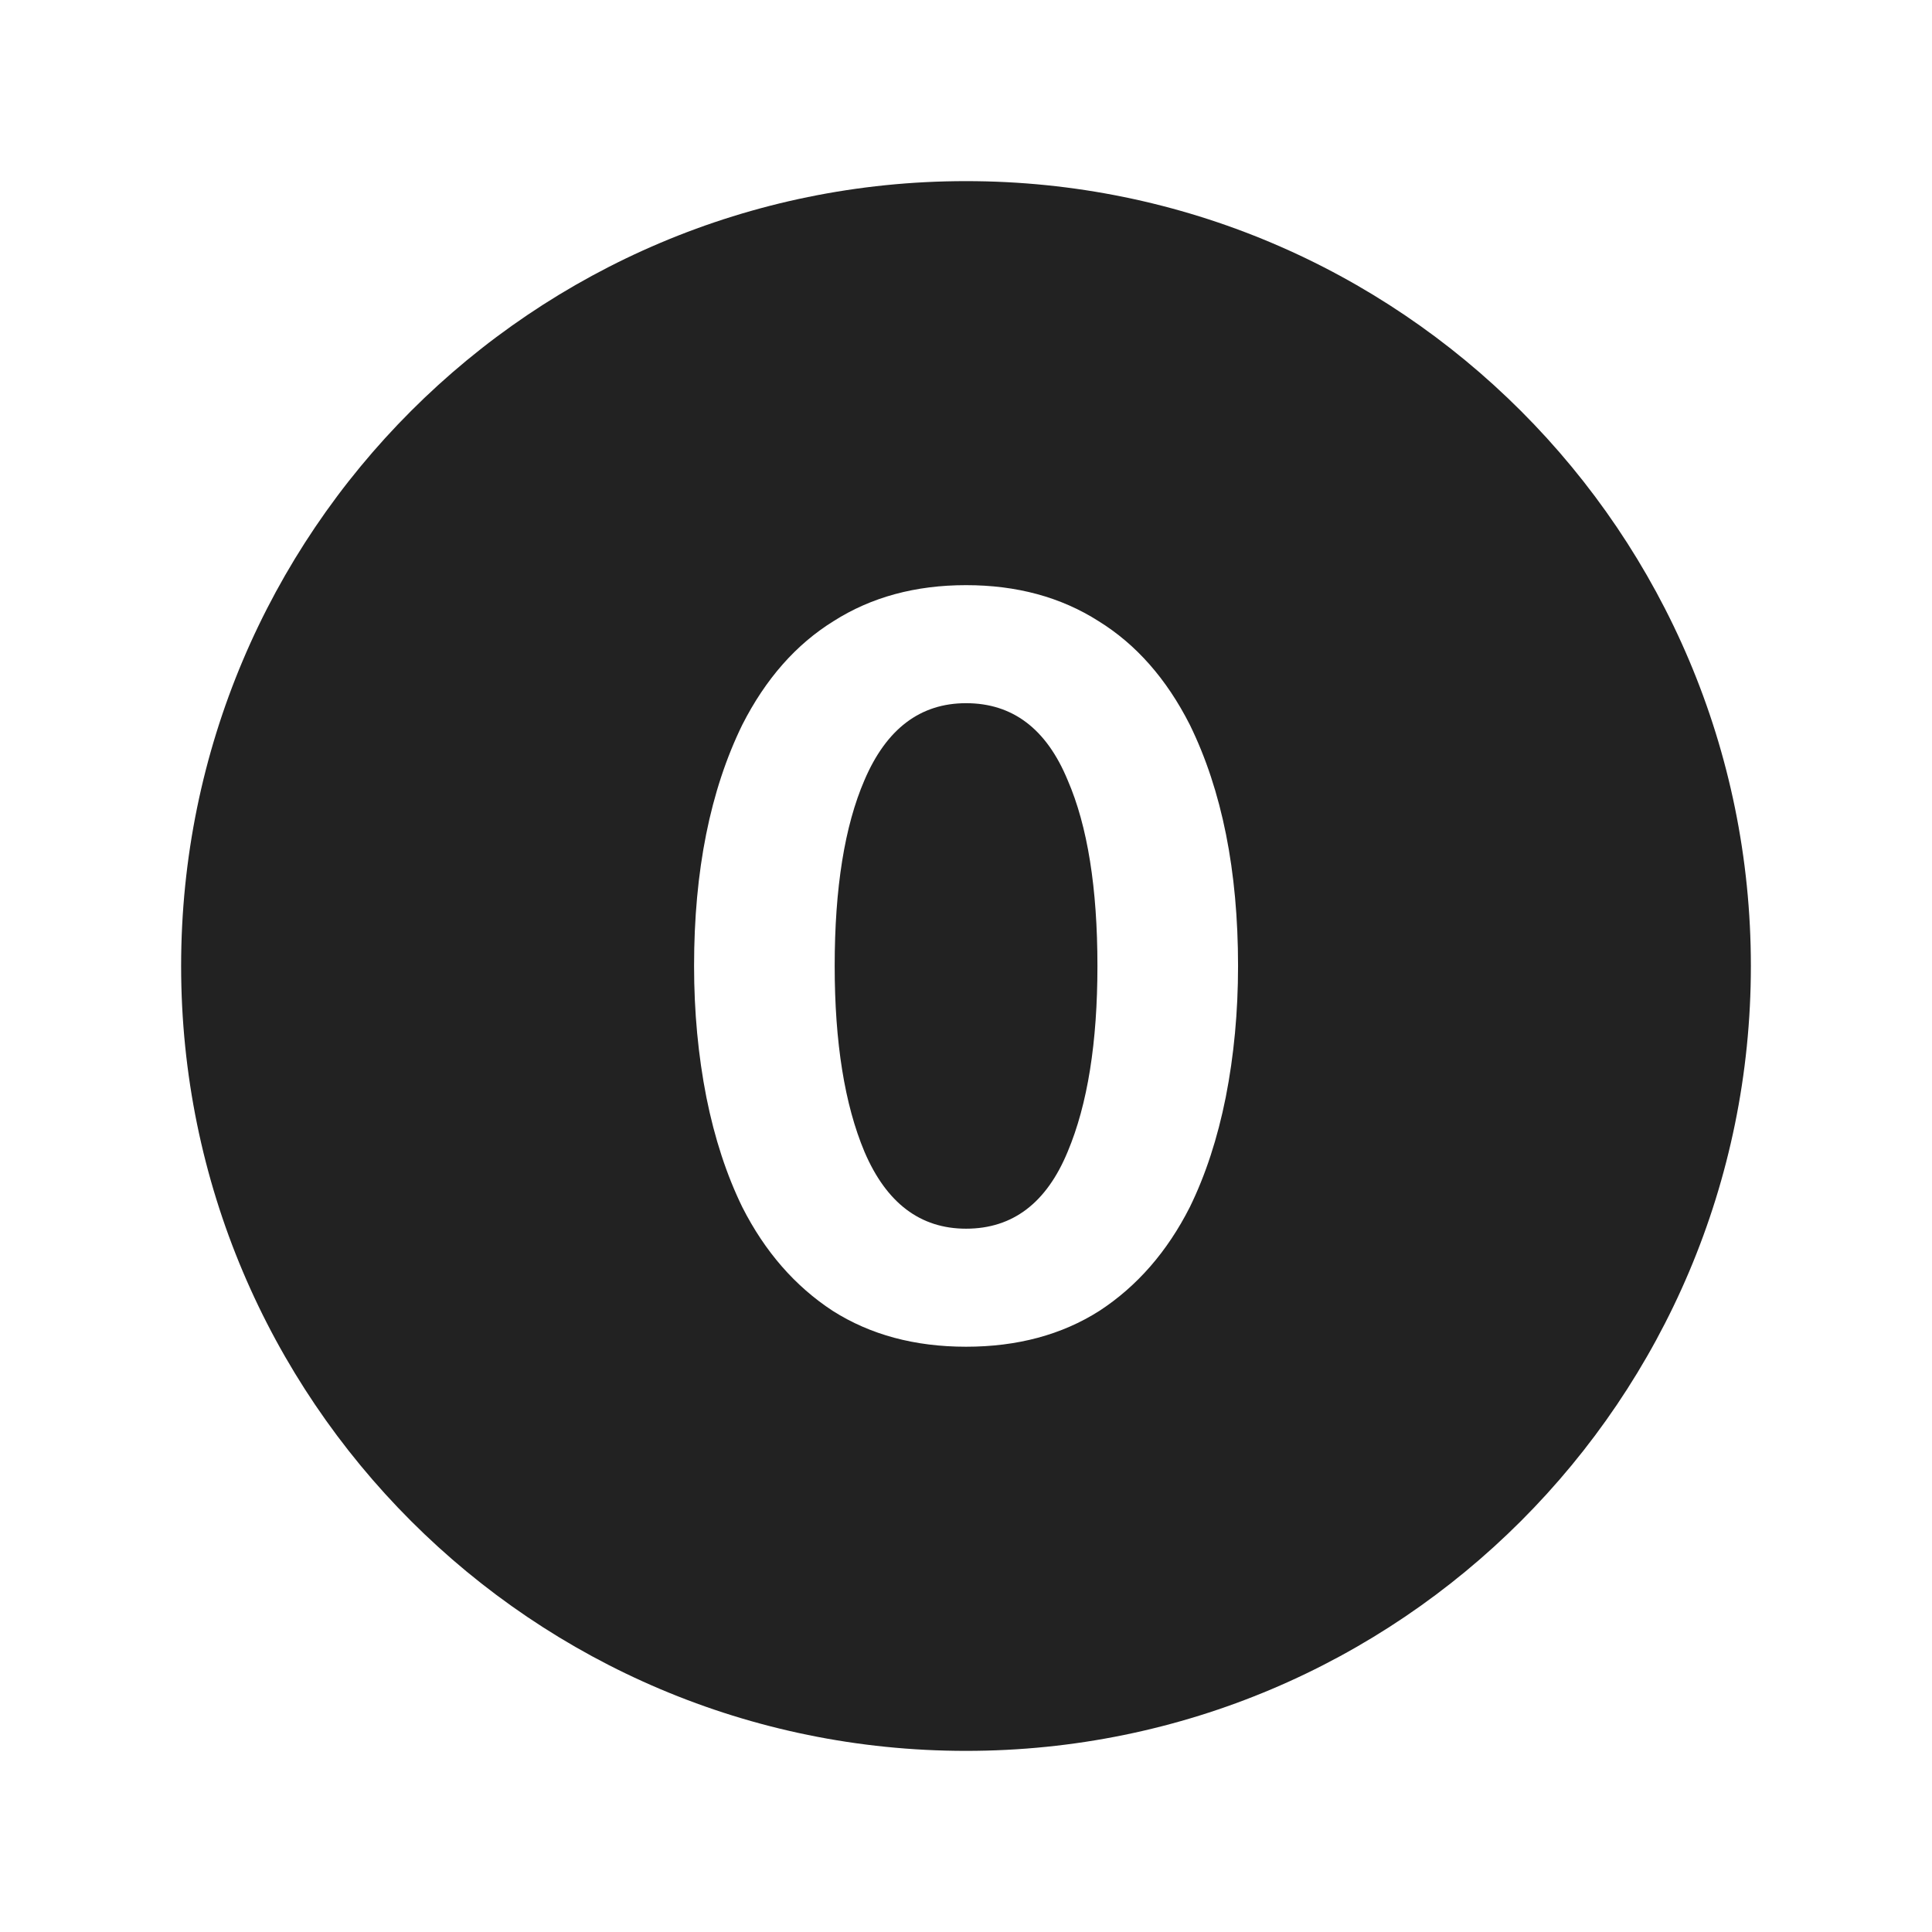
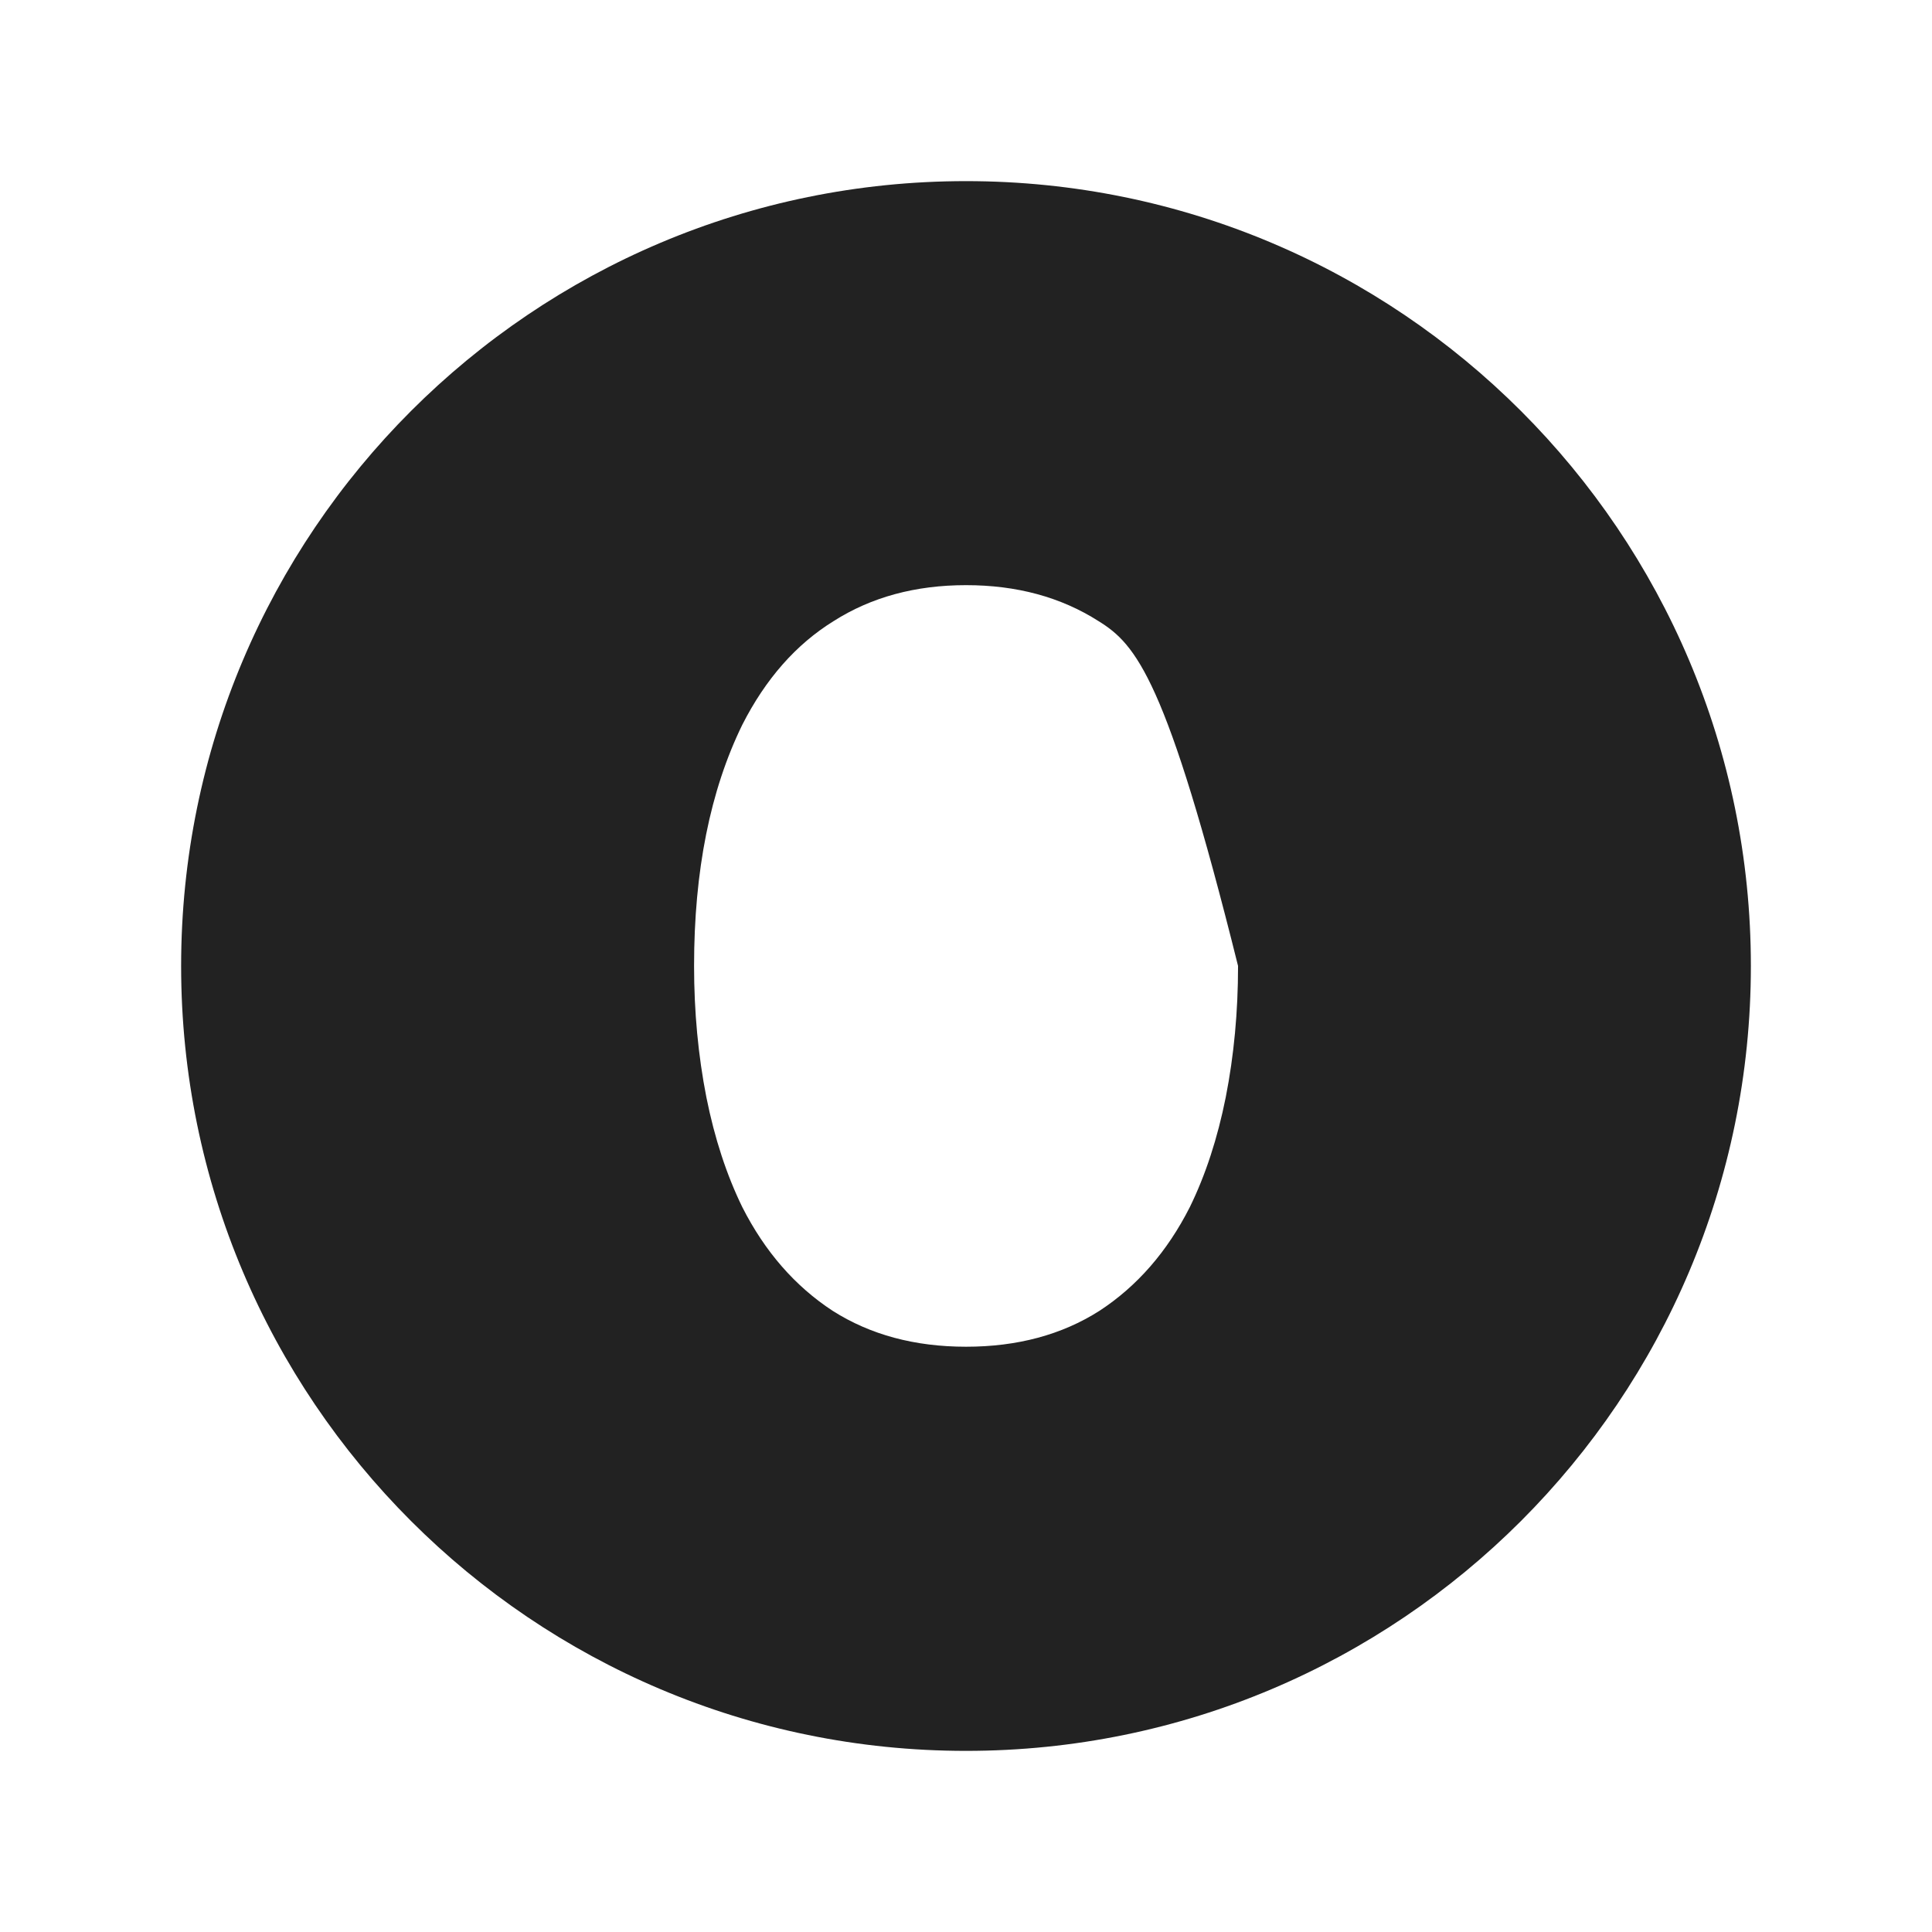
<svg xmlns="http://www.w3.org/2000/svg" width="32" height="32" viewBox="0 0 32 32" fill="none">
-   <path d="M14.318 12.922C14.681 12.072 15.242 11.647 16.001 11.647C16.772 11.647 17.333 12.072 17.684 12.922C18.013 13.681 18.177 14.707 18.177 15.999C18.177 17.268 18.013 18.294 17.684 19.076C17.333 19.926 16.772 20.351 16.001 20.351C15.242 20.351 14.681 19.926 14.318 19.076C13.99 18.294 13.825 17.268 13.825 15.999C13.825 14.707 13.99 13.681 14.318 12.922Z" fill="#222222" />
-   <path fill-rule="evenodd" clip-rule="evenodd" d="M16 29C23.18 29 29 23.18 29 16C29 8.82 23.18 3 16 3C8.82 3 3 8.82 3 16C3 23.18 8.82 29 16 29ZM18.194 10.287C17.571 9.89 16.84 9.692 16.001 9.692C15.163 9.692 14.432 9.89 13.808 10.287C13.185 10.672 12.681 11.245 12.295 12.004C11.763 13.092 11.496 14.424 11.496 15.999C11.496 16.758 11.564 17.484 11.7 18.175C11.836 18.855 12.035 19.461 12.295 19.994C12.669 20.731 13.168 21.303 13.791 21.711C14.415 22.108 15.151 22.306 16.001 22.306C16.851 22.306 17.588 22.108 18.211 21.711C18.835 21.303 19.333 20.731 19.707 19.994C19.968 19.461 20.166 18.855 20.302 18.175C20.438 17.484 20.506 16.758 20.506 15.999C20.506 14.424 20.24 13.092 19.707 12.004C19.322 11.245 18.818 10.672 18.194 10.287Z" fill="#222222" />
+   <path fill-rule="evenodd" clip-rule="evenodd" d="M16 29C23.18 29 29 23.18 29 16C29 8.82 23.18 3 16 3C8.82 3 3 8.82 3 16C3 23.18 8.82 29 16 29ZM18.194 10.287C17.571 9.89 16.84 9.692 16.001 9.692C15.163 9.692 14.432 9.89 13.808 10.287C13.185 10.672 12.681 11.245 12.295 12.004C11.763 13.092 11.496 14.424 11.496 15.999C11.496 16.758 11.564 17.484 11.7 18.175C11.836 18.855 12.035 19.461 12.295 19.994C12.669 20.731 13.168 21.303 13.791 21.711C14.415 22.108 15.151 22.306 16.001 22.306C16.851 22.306 17.588 22.108 18.211 21.711C18.835 21.303 19.333 20.731 19.707 19.994C19.968 19.461 20.166 18.855 20.302 18.175C20.438 17.484 20.506 16.758 20.506 15.999C19.322 11.245 18.818 10.672 18.194 10.287Z" fill="#222222" />
</svg>